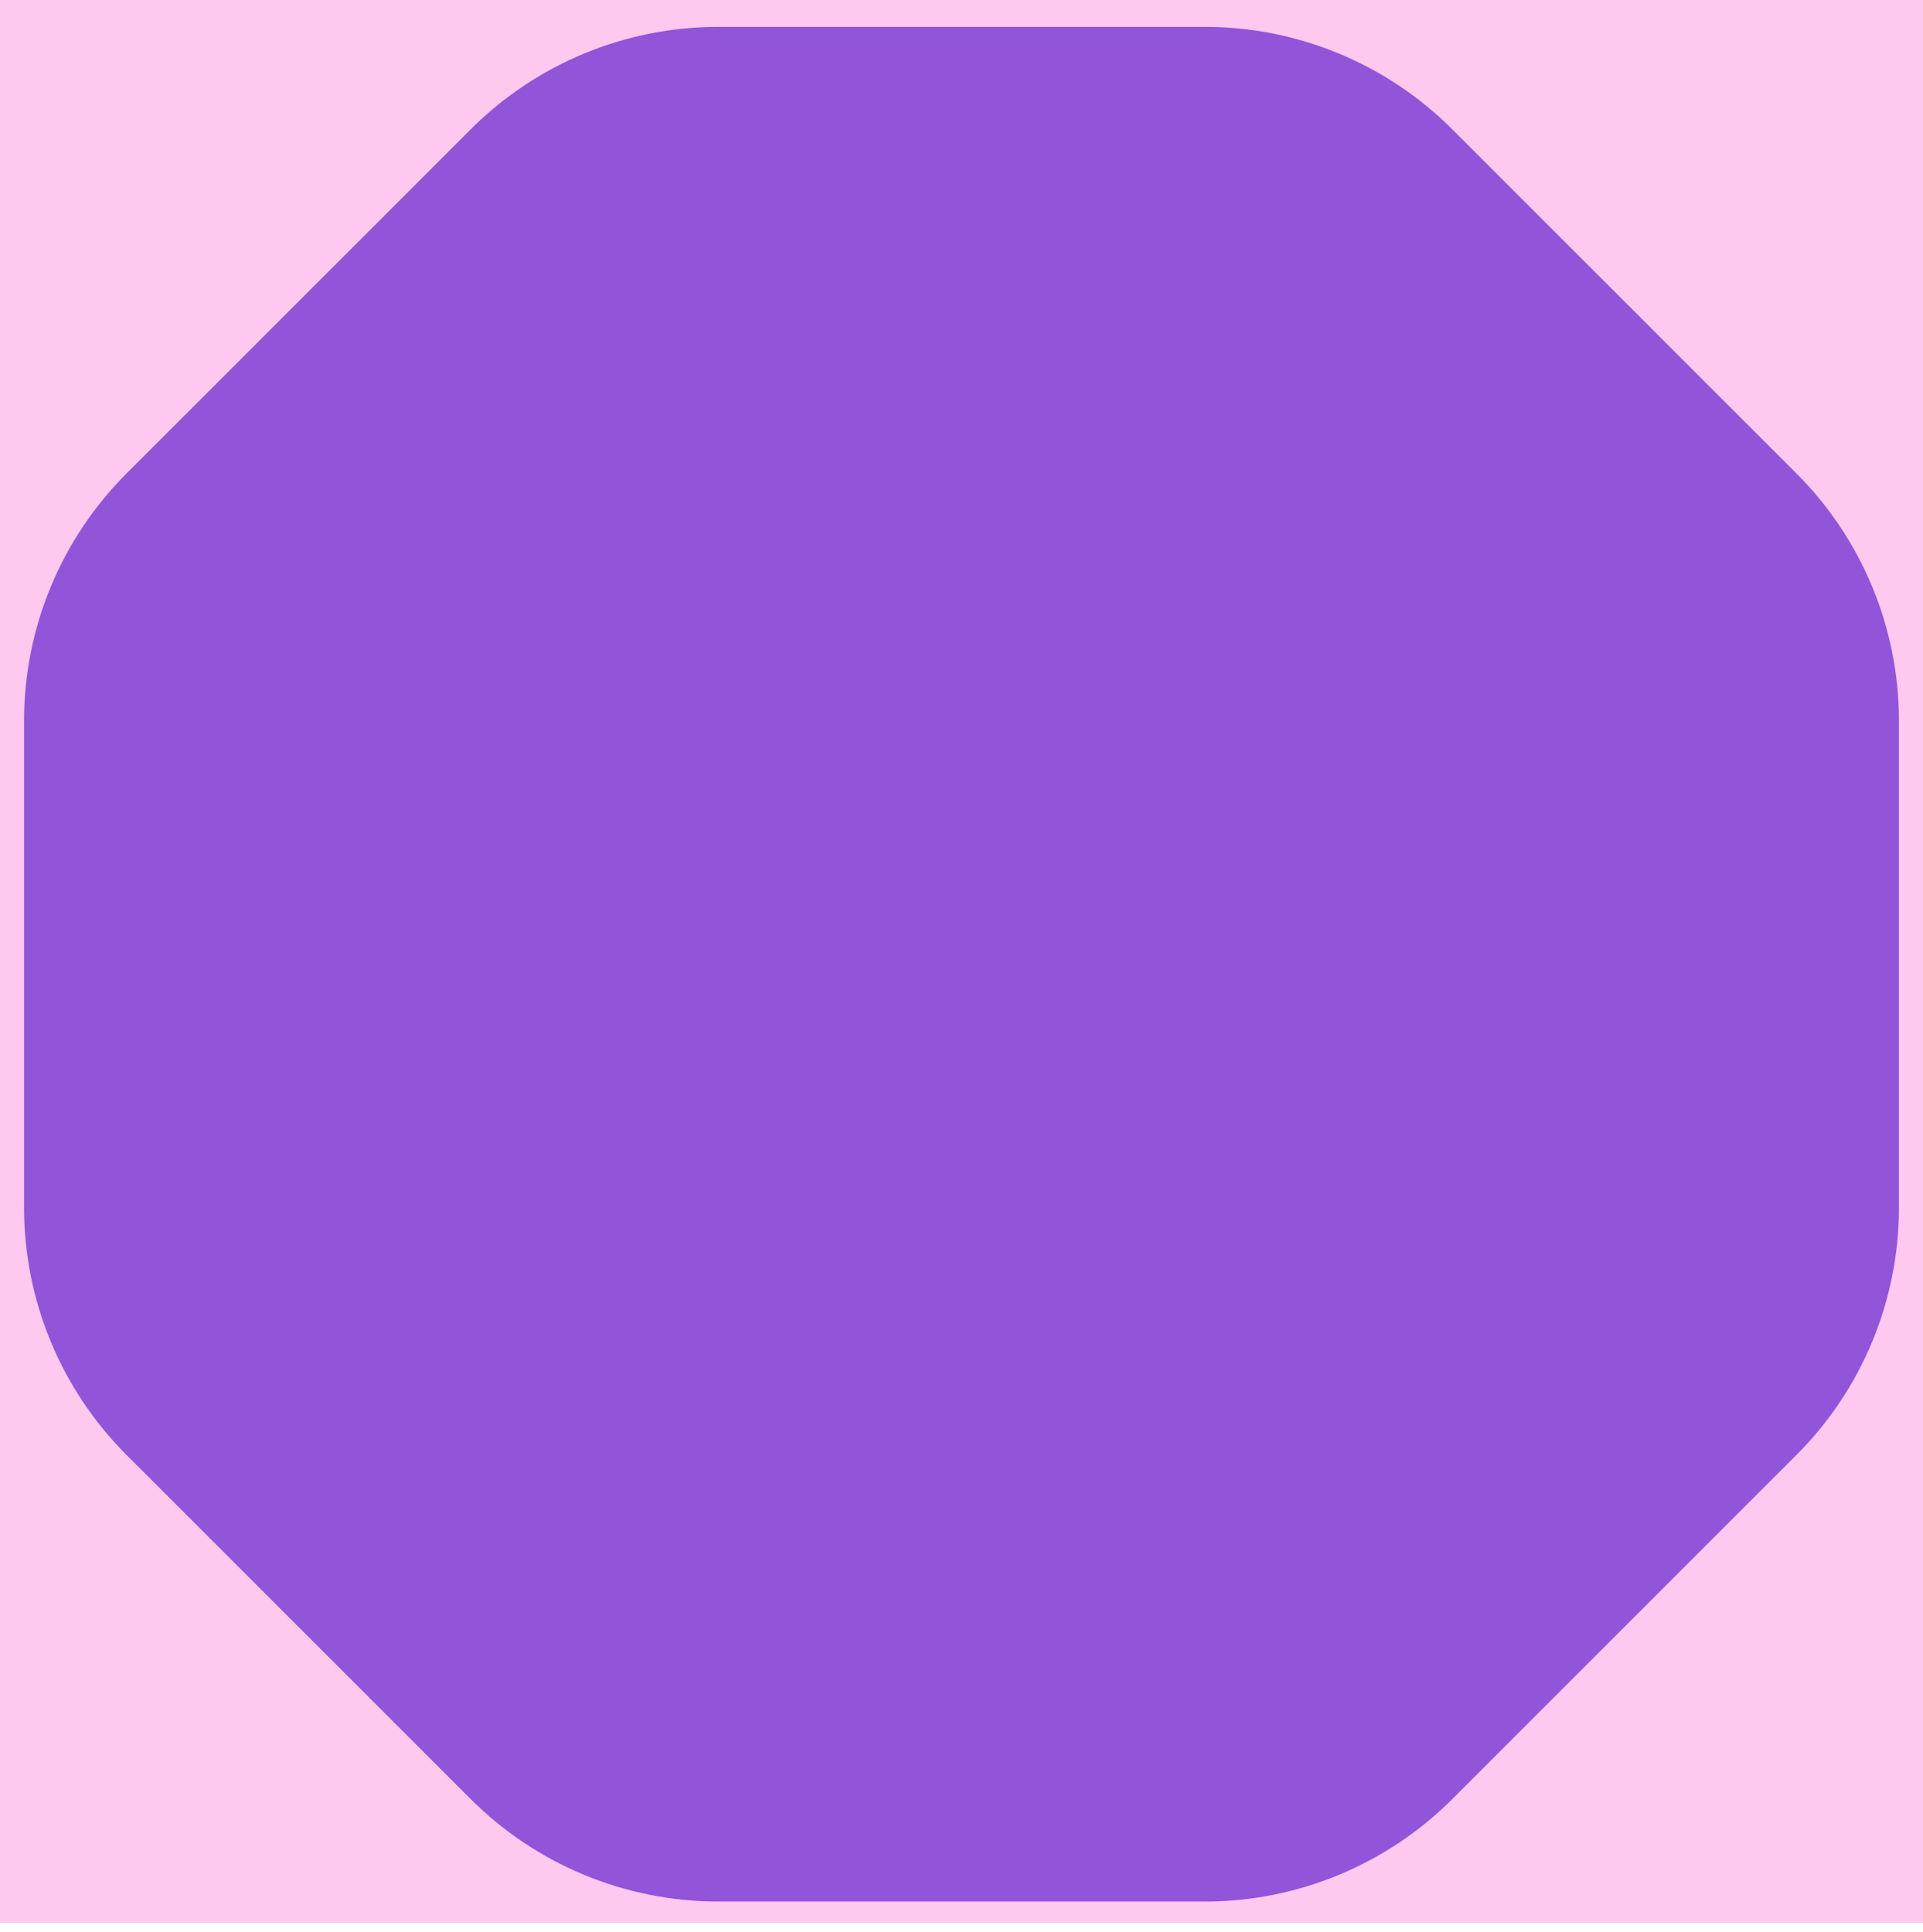
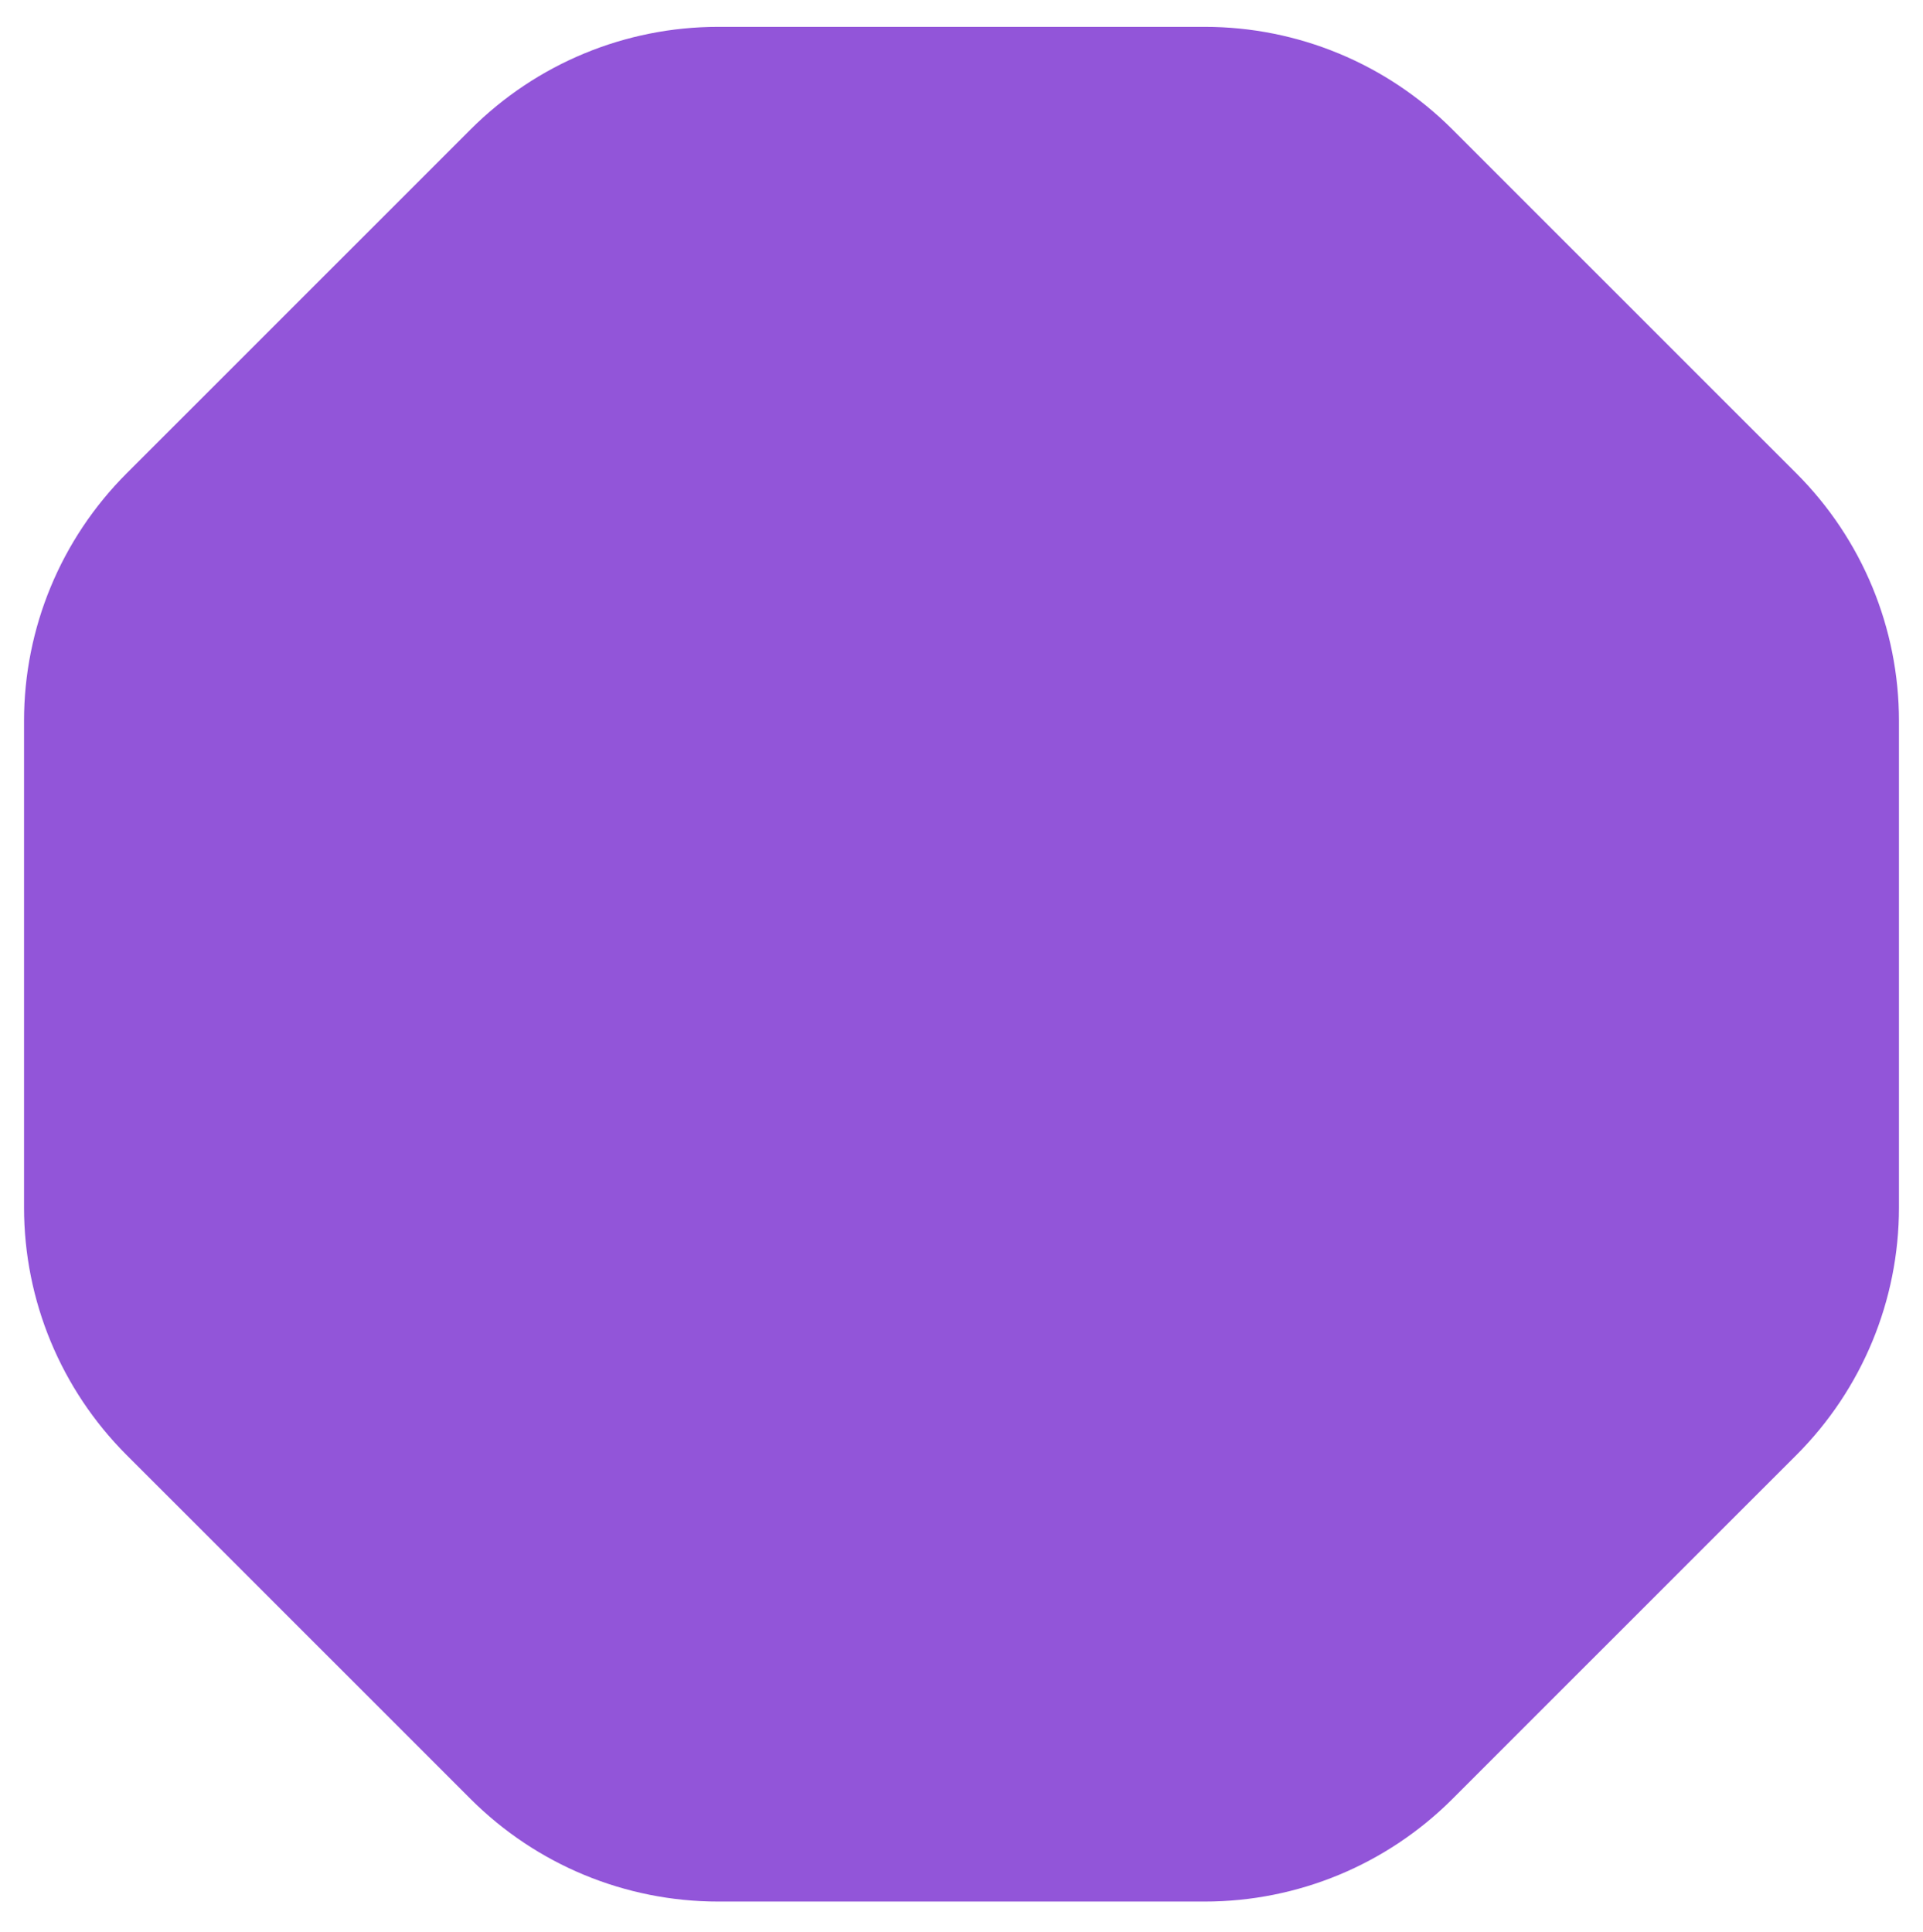
<svg xmlns="http://www.w3.org/2000/svg" width="200" height="201" viewBox="0 0 200 201" fill="none">
-   <rect width="200" height="200" fill="#FFC8EE" />
  <path d="M48.956 13.452C55.78 6.627 65.036 2.793 74.688 2.793L125.312 2.793C134.964 2.793 144.22 6.627 151.044 13.452L186.841 49.249C193.666 56.074 197.5 65.33 197.5 74.981V125.606C197.5 135.257 193.666 144.513 186.841 151.338L151.044 187.135C144.22 193.959 134.964 197.793 125.312 197.793H74.688C65.036 197.793 55.78 193.959 48.956 187.135L13.159 151.338C6.334 144.513 2.5 135.257 2.5 125.606L2.5 74.981C2.5 65.33 6.334 56.074 13.159 49.249L48.956 13.452Z" fill="#9255D9" />
</svg>